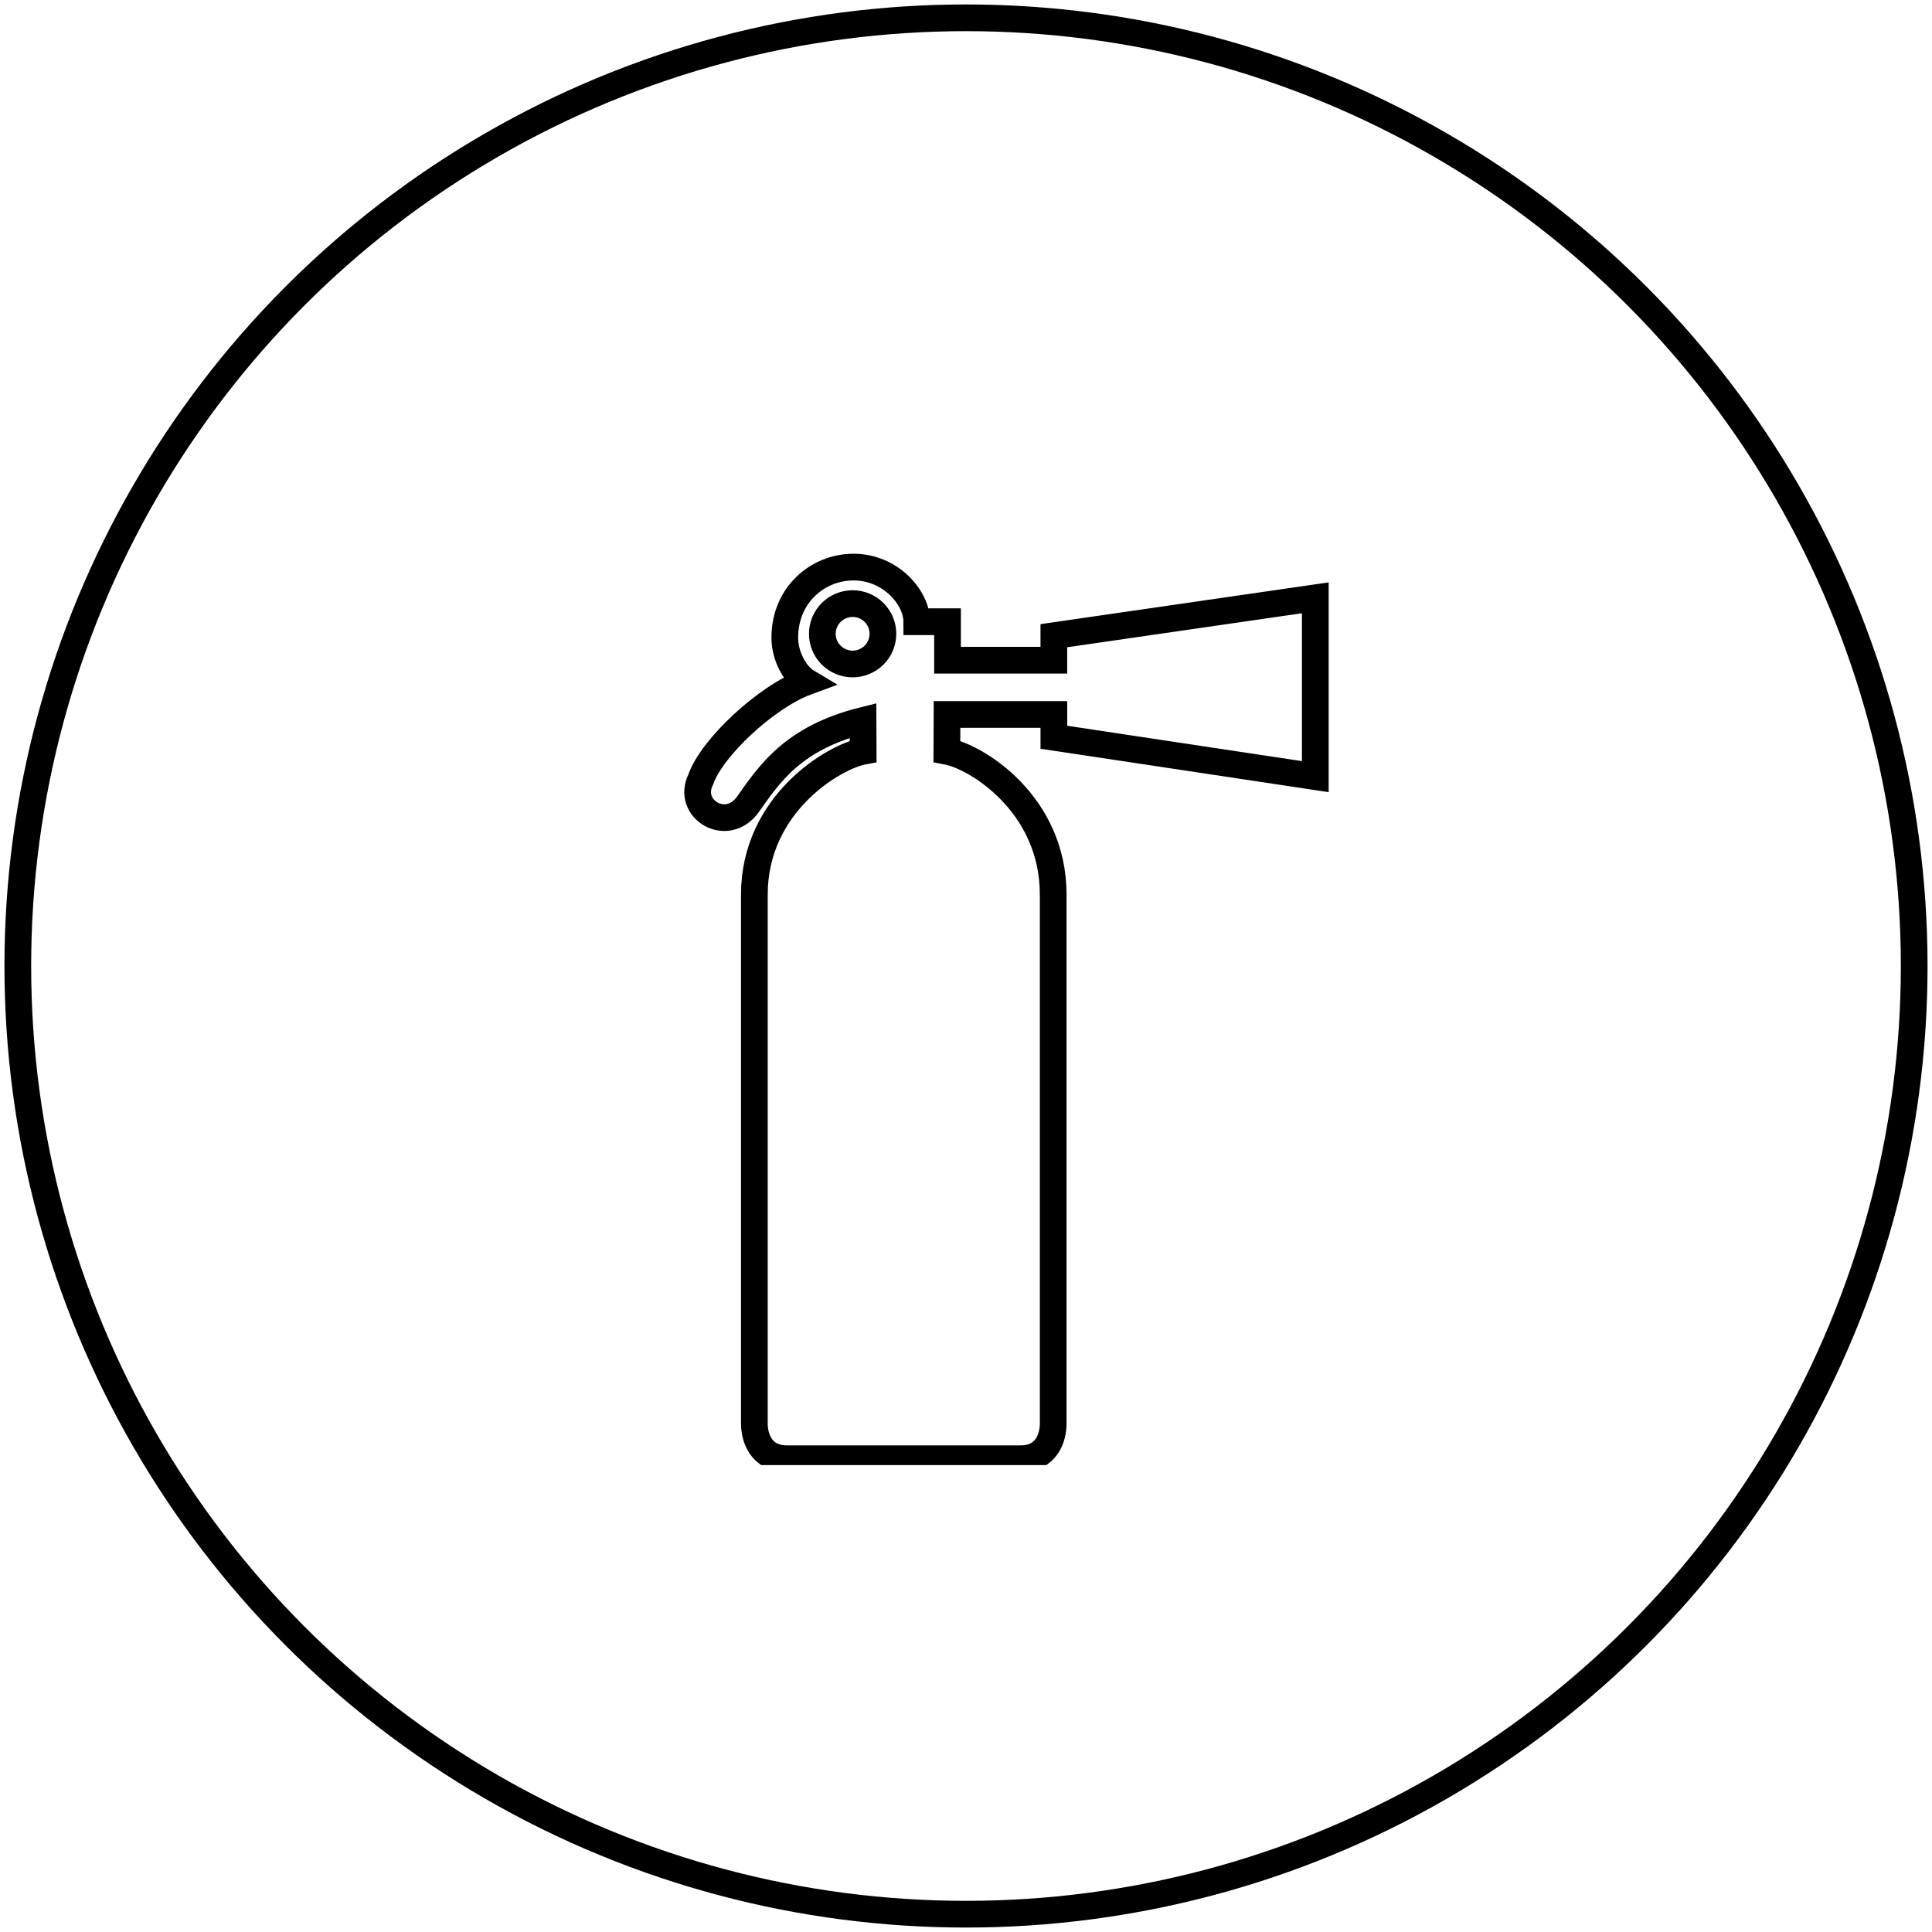
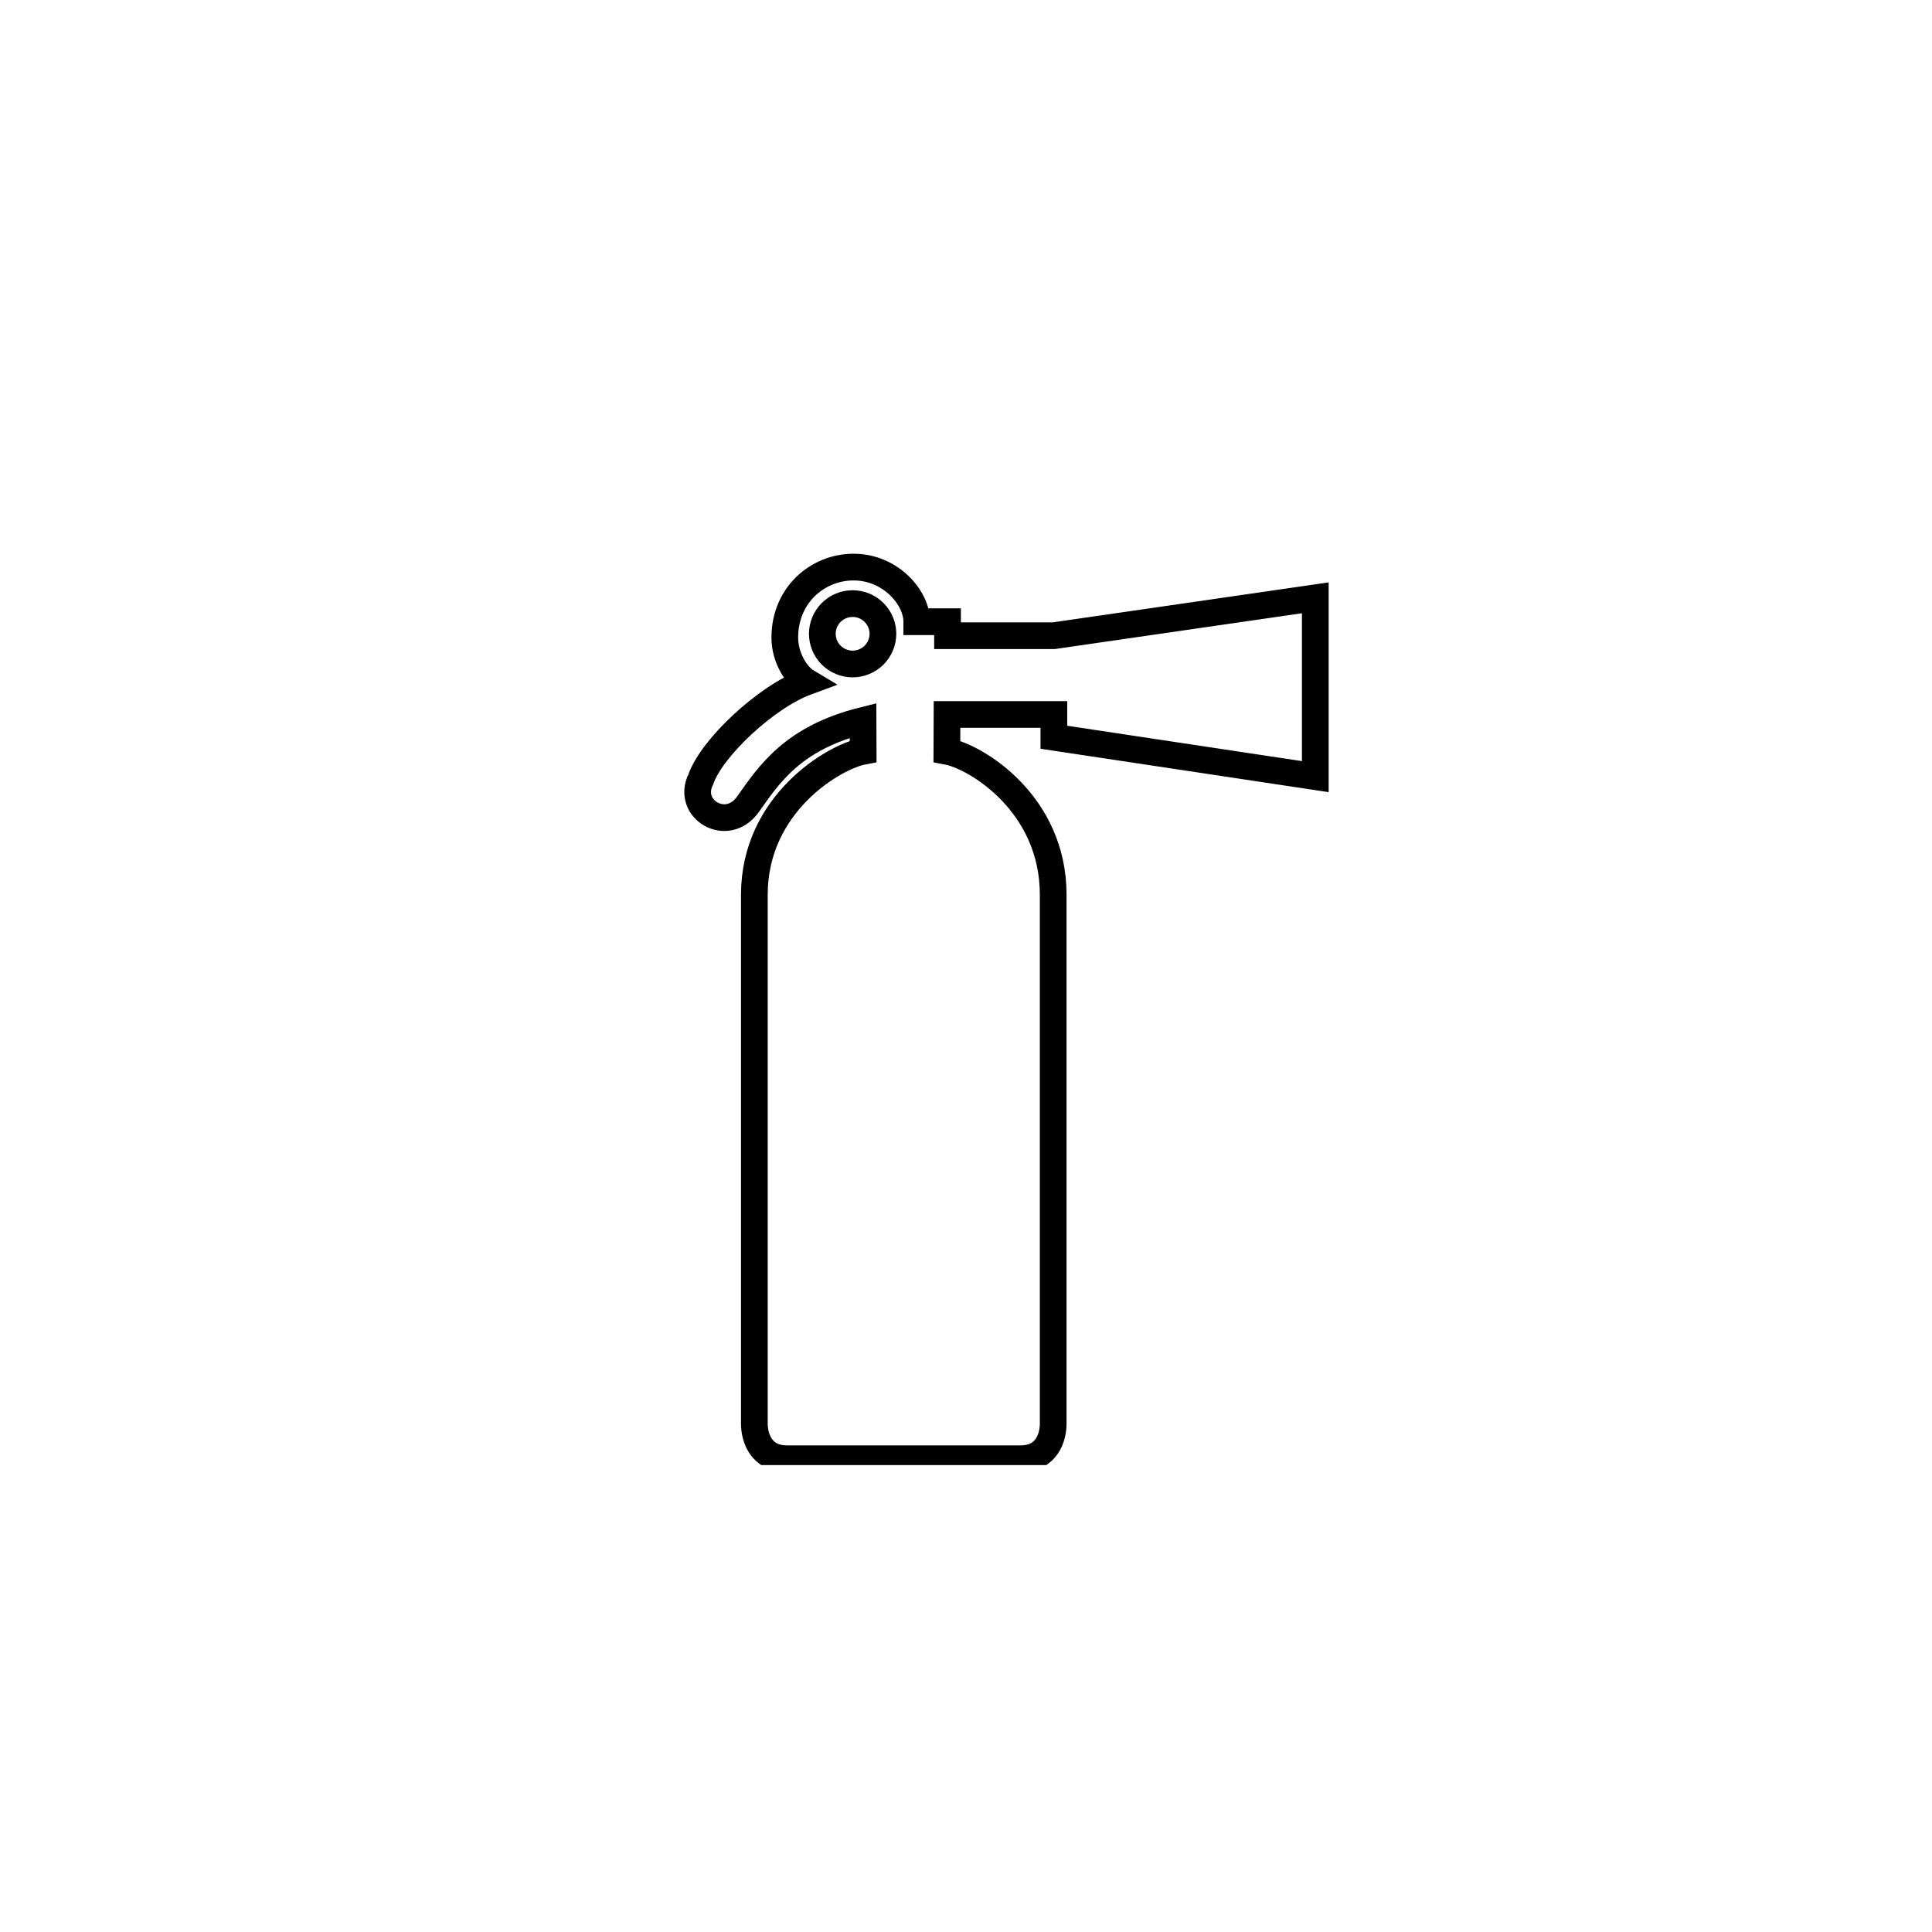
<svg xmlns="http://www.w3.org/2000/svg" width="217" height="217" viewBox="0 0 217 217" fill="none">
-   <circle cx="108.5" cy="108.5" r="106.5" stroke="black" stroke-width="3" />
  <g clip-path="url(#clip0_385_1249)">
-     <path d="M118.367 71.401V74.154H106.425V69.831H102.973C102.973 67.143 100.041 63.695 95.876 63.695C91.821 63.695 88.147 66.85 88.147 71.611C88.147 73.874 89.452 75.895 90.603 76.583C86.041 78.261 79.924 84.02 78.717 87.527C77.038 90.87 81.647 93.673 84.016 90.33C86.384 86.987 89.042 82.885 96.935 80.918L96.948 84.382C93.693 84.996 84.729 90.262 84.729 100.487V159.91C84.729 161.385 85.419 163.842 88.379 163.842H114.642C117.603 163.842 118.293 161.385 118.293 159.91V100.487C118.293 90.262 109.646 84.997 106.352 84.382L106.368 80.249H118.368V82.807L147.733 87.231V67.146L118.367 71.401ZM95.766 74.578C94.864 74.578 93.998 74.221 93.36 73.585C92.722 72.949 92.363 72.086 92.363 71.187C92.363 70.287 92.722 69.425 93.36 68.789C93.998 68.153 94.864 67.796 95.766 67.796C96.668 67.796 97.534 68.153 98.172 68.789C98.81 69.425 99.169 70.287 99.169 71.187C99.169 72.086 98.81 72.949 98.172 73.585C97.534 74.221 96.668 74.578 95.766 74.578Z" stroke="black" stroke-width="3" />
+     <path d="M118.367 71.401H106.425V69.831H102.973C102.973 67.143 100.041 63.695 95.876 63.695C91.821 63.695 88.147 66.85 88.147 71.611C88.147 73.874 89.452 75.895 90.603 76.583C86.041 78.261 79.924 84.02 78.717 87.527C77.038 90.87 81.647 93.673 84.016 90.33C86.384 86.987 89.042 82.885 96.935 80.918L96.948 84.382C93.693 84.996 84.729 90.262 84.729 100.487V159.91C84.729 161.385 85.419 163.842 88.379 163.842H114.642C117.603 163.842 118.293 161.385 118.293 159.91V100.487C118.293 90.262 109.646 84.997 106.352 84.382L106.368 80.249H118.368V82.807L147.733 87.231V67.146L118.367 71.401ZM95.766 74.578C94.864 74.578 93.998 74.221 93.36 73.585C92.722 72.949 92.363 72.086 92.363 71.187C92.363 70.287 92.722 69.425 93.36 68.789C93.998 68.153 94.864 67.796 95.766 67.796C96.668 67.796 97.534 68.153 98.172 68.789C98.81 69.425 99.169 70.287 99.169 71.187C99.169 72.086 98.81 72.949 98.172 73.585C97.534 74.221 96.668 74.578 95.766 74.578Z" stroke="black" stroke-width="3" />
  </g>
  <defs>
    <clipPath id="clip0_385_1249">
      <rect width="101.029" height="105.553" fill="white" transform="translate(54.851 59)" />
    </clipPath>
  </defs>
</svg>